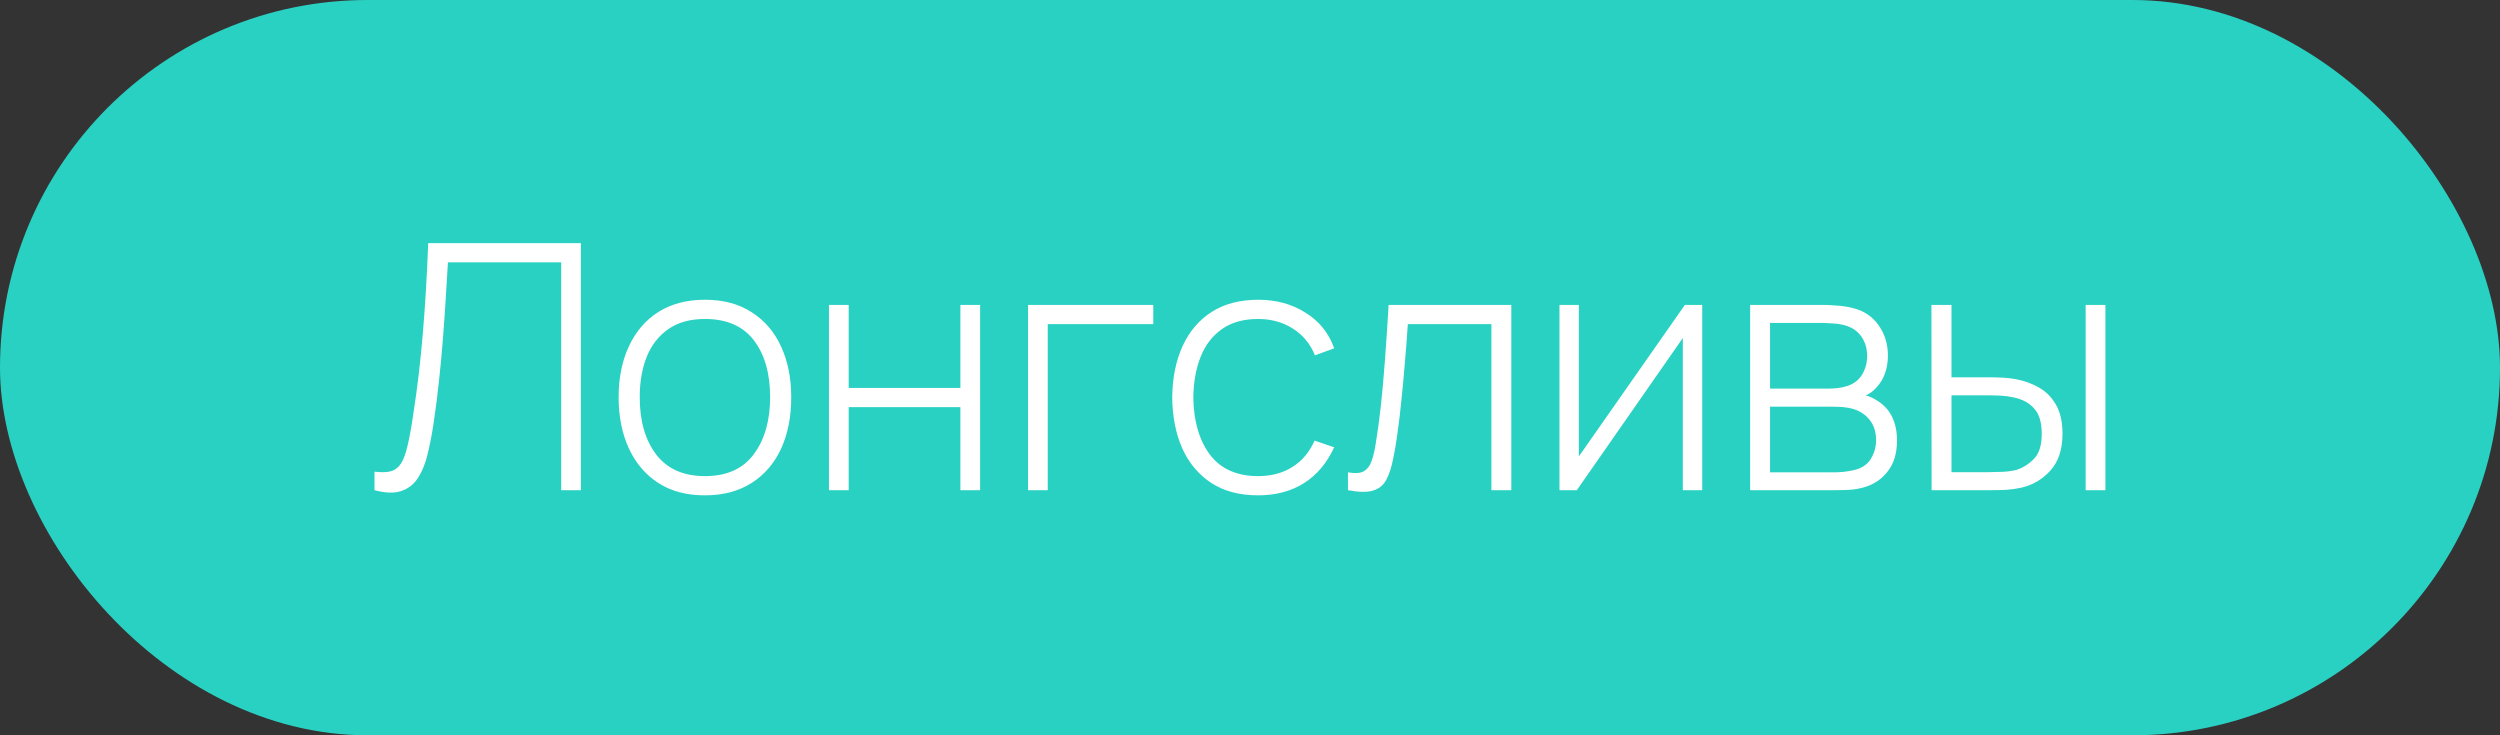
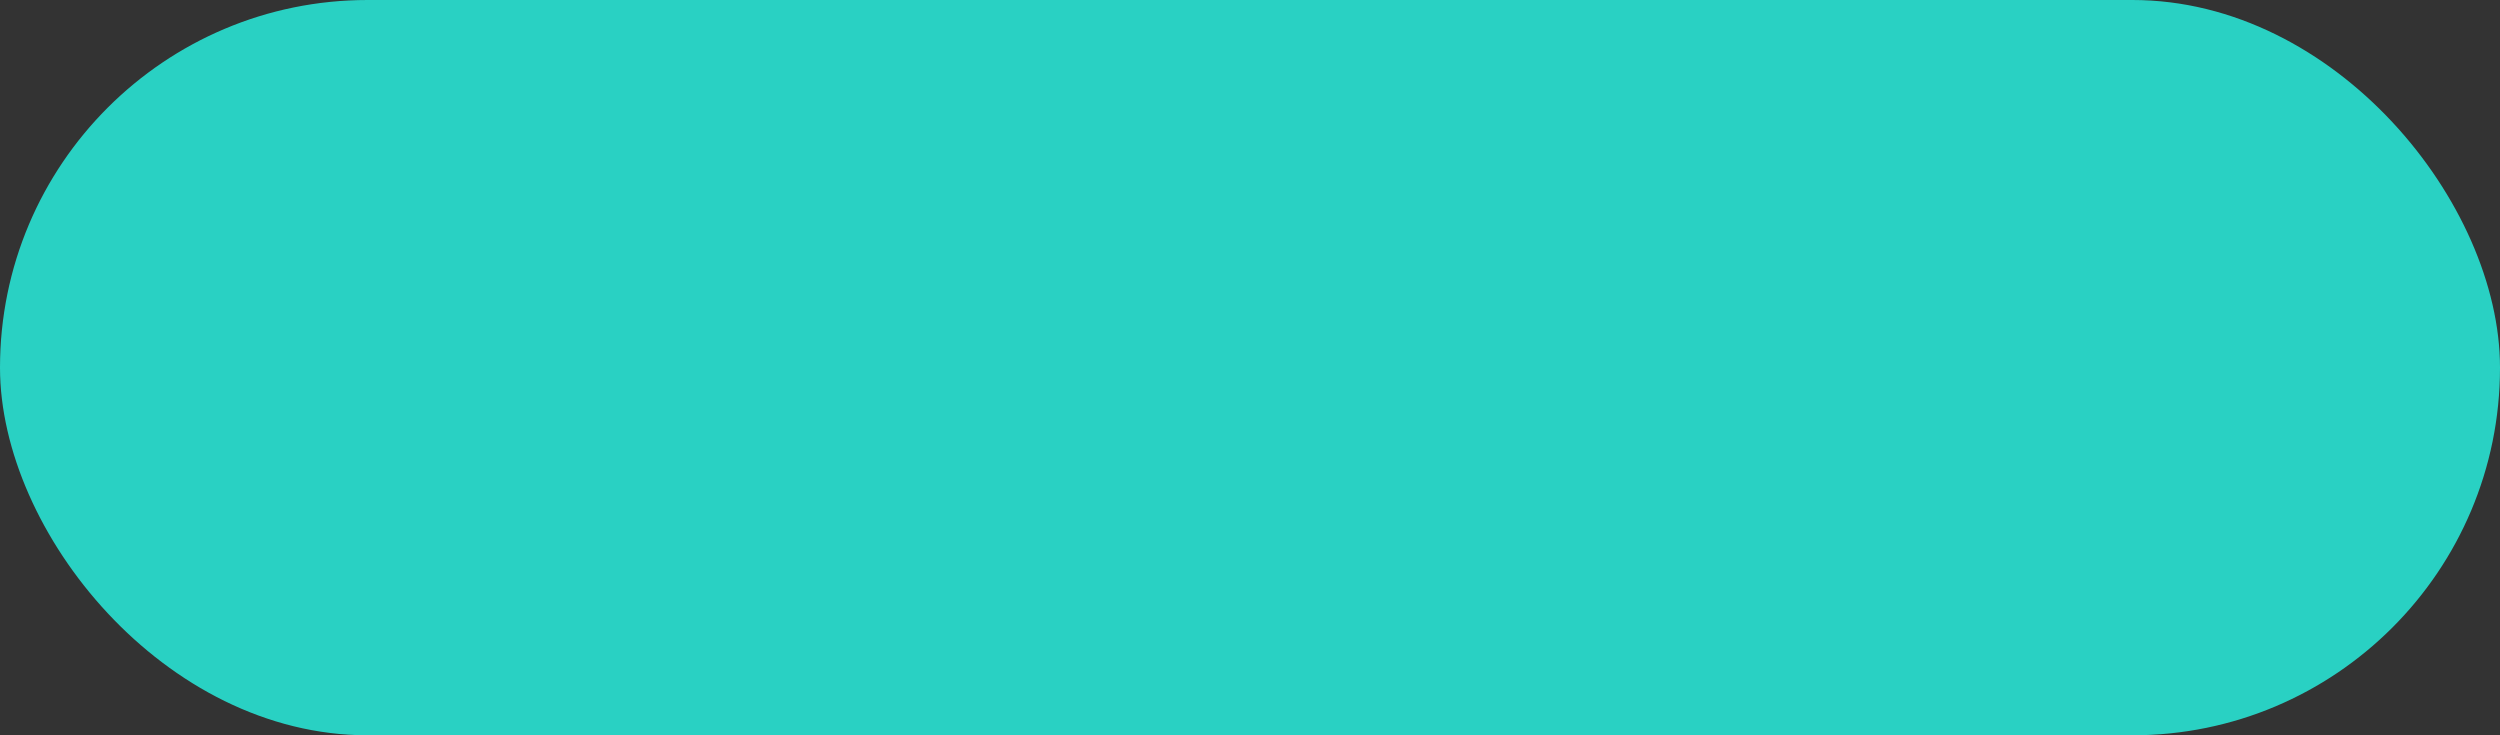
<svg xmlns="http://www.w3.org/2000/svg" width="102" height="30" viewBox="0 0 102 30" fill="none">
  <rect x="0" y="0" width="102" height="30" fill="#333333" stroke="none" />
  <rect width="102" height="30" rx="15" fill="#29D1C3" />
-   <path d="M15.28 20V19.244C15.551 19.277 15.77 19.272 15.938 19.23C16.111 19.183 16.251 19.078 16.358 18.915C16.465 18.752 16.556 18.504 16.631 18.173C16.71 17.842 16.79 17.401 16.869 16.85C16.953 16.309 17.025 15.779 17.086 15.261C17.147 14.738 17.2 14.204 17.247 13.658C17.294 13.107 17.336 12.526 17.373 11.915C17.41 11.304 17.443 10.639 17.471 9.92H23.701V20H22.896V10.704H18.276C18.243 11.245 18.211 11.78 18.178 12.307C18.145 12.83 18.108 13.357 18.066 13.889C18.024 14.421 17.973 14.967 17.912 15.527C17.856 16.082 17.781 16.668 17.688 17.284C17.623 17.723 17.543 18.133 17.45 18.516C17.361 18.894 17.233 19.216 17.065 19.482C16.897 19.748 16.671 19.93 16.386 20.028C16.101 20.131 15.733 20.121 15.28 20ZM28.761 20.21C28.009 20.21 27.372 20.04 26.85 19.699C26.327 19.358 25.928 18.887 25.653 18.285C25.377 17.683 25.24 16.99 25.24 16.206C25.24 15.417 25.38 14.724 25.66 14.127C25.94 13.525 26.341 13.058 26.864 12.727C27.391 12.396 28.023 12.23 28.761 12.23C29.512 12.23 30.149 12.4 30.672 12.741C31.199 13.077 31.598 13.544 31.869 14.141C32.144 14.738 32.282 15.427 32.282 16.206C32.282 17.004 32.144 17.704 31.869 18.306C31.593 18.903 31.192 19.37 30.665 19.706C30.137 20.042 29.503 20.21 28.761 20.21ZM28.761 19.426C29.652 19.426 30.317 19.127 30.756 18.53C31.199 17.933 31.421 17.158 31.421 16.206C31.421 15.235 31.199 14.461 30.756 13.882C30.312 13.303 29.647 13.014 28.761 13.014C28.159 13.014 27.662 13.152 27.27 13.427C26.878 13.698 26.584 14.073 26.388 14.554C26.196 15.03 26.101 15.581 26.101 16.206C26.101 17.177 26.325 17.956 26.773 18.544C27.225 19.132 27.888 19.426 28.761 19.426ZM33.822 20V12.44H34.627V15.828H39.184V12.44H39.989V20H39.184V16.612H34.627V20H33.822ZM41.943 20V12.44H47.053V13.224H42.748V20H41.943ZM51.333 20.21C50.577 20.21 49.94 20.042 49.422 19.706C48.904 19.365 48.509 18.896 48.239 18.299C47.973 17.697 47.835 17.004 47.826 16.22C47.835 15.422 47.975 14.724 48.246 14.127C48.521 13.525 48.918 13.058 49.436 12.727C49.954 12.396 50.588 12.23 51.34 12.23C52.072 12.23 52.716 12.407 53.272 12.762C53.832 13.112 54.219 13.595 54.434 14.211L53.65 14.498C53.458 14.027 53.157 13.663 52.747 13.406C52.336 13.145 51.865 13.014 51.333 13.014C50.735 13.014 50.243 13.152 49.856 13.427C49.468 13.698 49.179 14.073 48.988 14.554C48.796 15.035 48.696 15.59 48.687 16.22C48.701 17.186 48.927 17.963 49.366 18.551C49.809 19.134 50.465 19.426 51.333 19.426C51.869 19.426 52.334 19.302 52.726 19.055C53.122 18.808 53.426 18.448 53.636 17.977L54.434 18.25C54.14 18.889 53.729 19.377 53.202 19.713C52.674 20.044 52.051 20.21 51.333 20.21ZM54.997 20V19.272C55.282 19.323 55.496 19.309 55.641 19.23C55.785 19.146 55.891 19.011 55.956 18.824C56.026 18.633 56.082 18.402 56.124 18.131C56.203 17.664 56.273 17.156 56.334 16.605C56.395 16.05 56.45 15.431 56.502 14.75C56.553 14.064 56.605 13.294 56.656 12.44H61.661V20H60.849V13.224H57.44C57.403 13.784 57.361 14.328 57.314 14.855C57.272 15.382 57.225 15.884 57.174 16.36C57.127 16.831 57.076 17.263 57.02 17.655C56.968 18.042 56.913 18.378 56.852 18.663C56.782 19.036 56.686 19.337 56.565 19.566C56.448 19.79 56.269 19.939 56.026 20.014C55.783 20.089 55.44 20.084 54.997 20ZM69.451 12.44V20H68.659V13.791L64.334 20H63.627V12.44H64.418V18.621L68.743 12.44H69.451ZM71.406 20V12.44H74.409C74.539 12.44 74.719 12.449 74.948 12.468C75.181 12.482 75.403 12.517 75.613 12.573C76.056 12.685 76.401 12.918 76.649 13.273C76.901 13.628 77.027 14.041 77.027 14.512C77.027 14.764 76.989 14.997 76.915 15.212C76.845 15.422 76.737 15.609 76.593 15.772C76.527 15.851 76.453 15.924 76.369 15.989C76.285 16.05 76.203 16.099 76.124 16.136C76.264 16.164 76.422 16.236 76.6 16.353C76.87 16.521 77.071 16.743 77.202 17.018C77.332 17.293 77.398 17.611 77.398 17.97C77.398 18.488 77.272 18.908 77.02 19.23C76.772 19.552 76.45 19.769 76.054 19.881C75.862 19.937 75.659 19.972 75.445 19.986C75.23 19.995 75.034 20 74.857 20H71.406ZM72.218 19.272H74.836C74.934 19.272 75.062 19.265 75.221 19.251C75.379 19.232 75.519 19.209 75.641 19.181C75.958 19.106 76.187 18.955 76.327 18.726C76.471 18.493 76.544 18.236 76.544 17.956C76.544 17.587 76.434 17.286 76.215 17.053C75.995 16.815 75.697 16.673 75.319 16.626C75.211 16.607 75.097 16.598 74.976 16.598C74.859 16.593 74.749 16.591 74.647 16.591H72.218V19.272ZM72.218 15.856H74.57C74.682 15.856 74.815 15.849 74.969 15.835C75.123 15.816 75.26 15.786 75.382 15.744C75.652 15.651 75.853 15.492 75.984 15.268C76.114 15.039 76.18 14.794 76.18 14.533C76.18 14.239 76.11 13.985 75.97 13.77C75.83 13.551 75.627 13.394 75.361 13.301C75.174 13.24 74.978 13.205 74.773 13.196C74.572 13.182 74.446 13.175 74.395 13.175H72.218V15.856ZM78.809 20L78.802 12.44H79.621V15.394H81.084C81.308 15.394 81.516 15.399 81.707 15.408C81.903 15.417 82.083 15.438 82.246 15.471C82.601 15.536 82.921 15.653 83.205 15.821C83.495 15.989 83.723 16.225 83.891 16.528C84.064 16.831 84.15 17.221 84.15 17.697C84.15 18.336 83.985 18.838 83.653 19.202C83.322 19.566 82.921 19.799 82.449 19.902C82.253 19.944 82.05 19.972 81.84 19.986C81.635 19.995 81.423 20 81.203 20H78.809ZM79.621 19.265H81.098C81.271 19.265 81.467 19.26 81.686 19.251C81.906 19.242 82.097 19.216 82.26 19.174C82.522 19.095 82.76 18.948 82.974 18.733C83.194 18.518 83.303 18.173 83.303 17.697C83.303 17.23 83.198 16.885 82.988 16.661C82.783 16.432 82.503 16.283 82.148 16.213C81.99 16.176 81.817 16.152 81.63 16.143C81.448 16.134 81.271 16.129 81.098 16.129H79.621V19.265ZM85.095 20V12.44H85.9V20H85.095Z" fill="white" />
</svg>